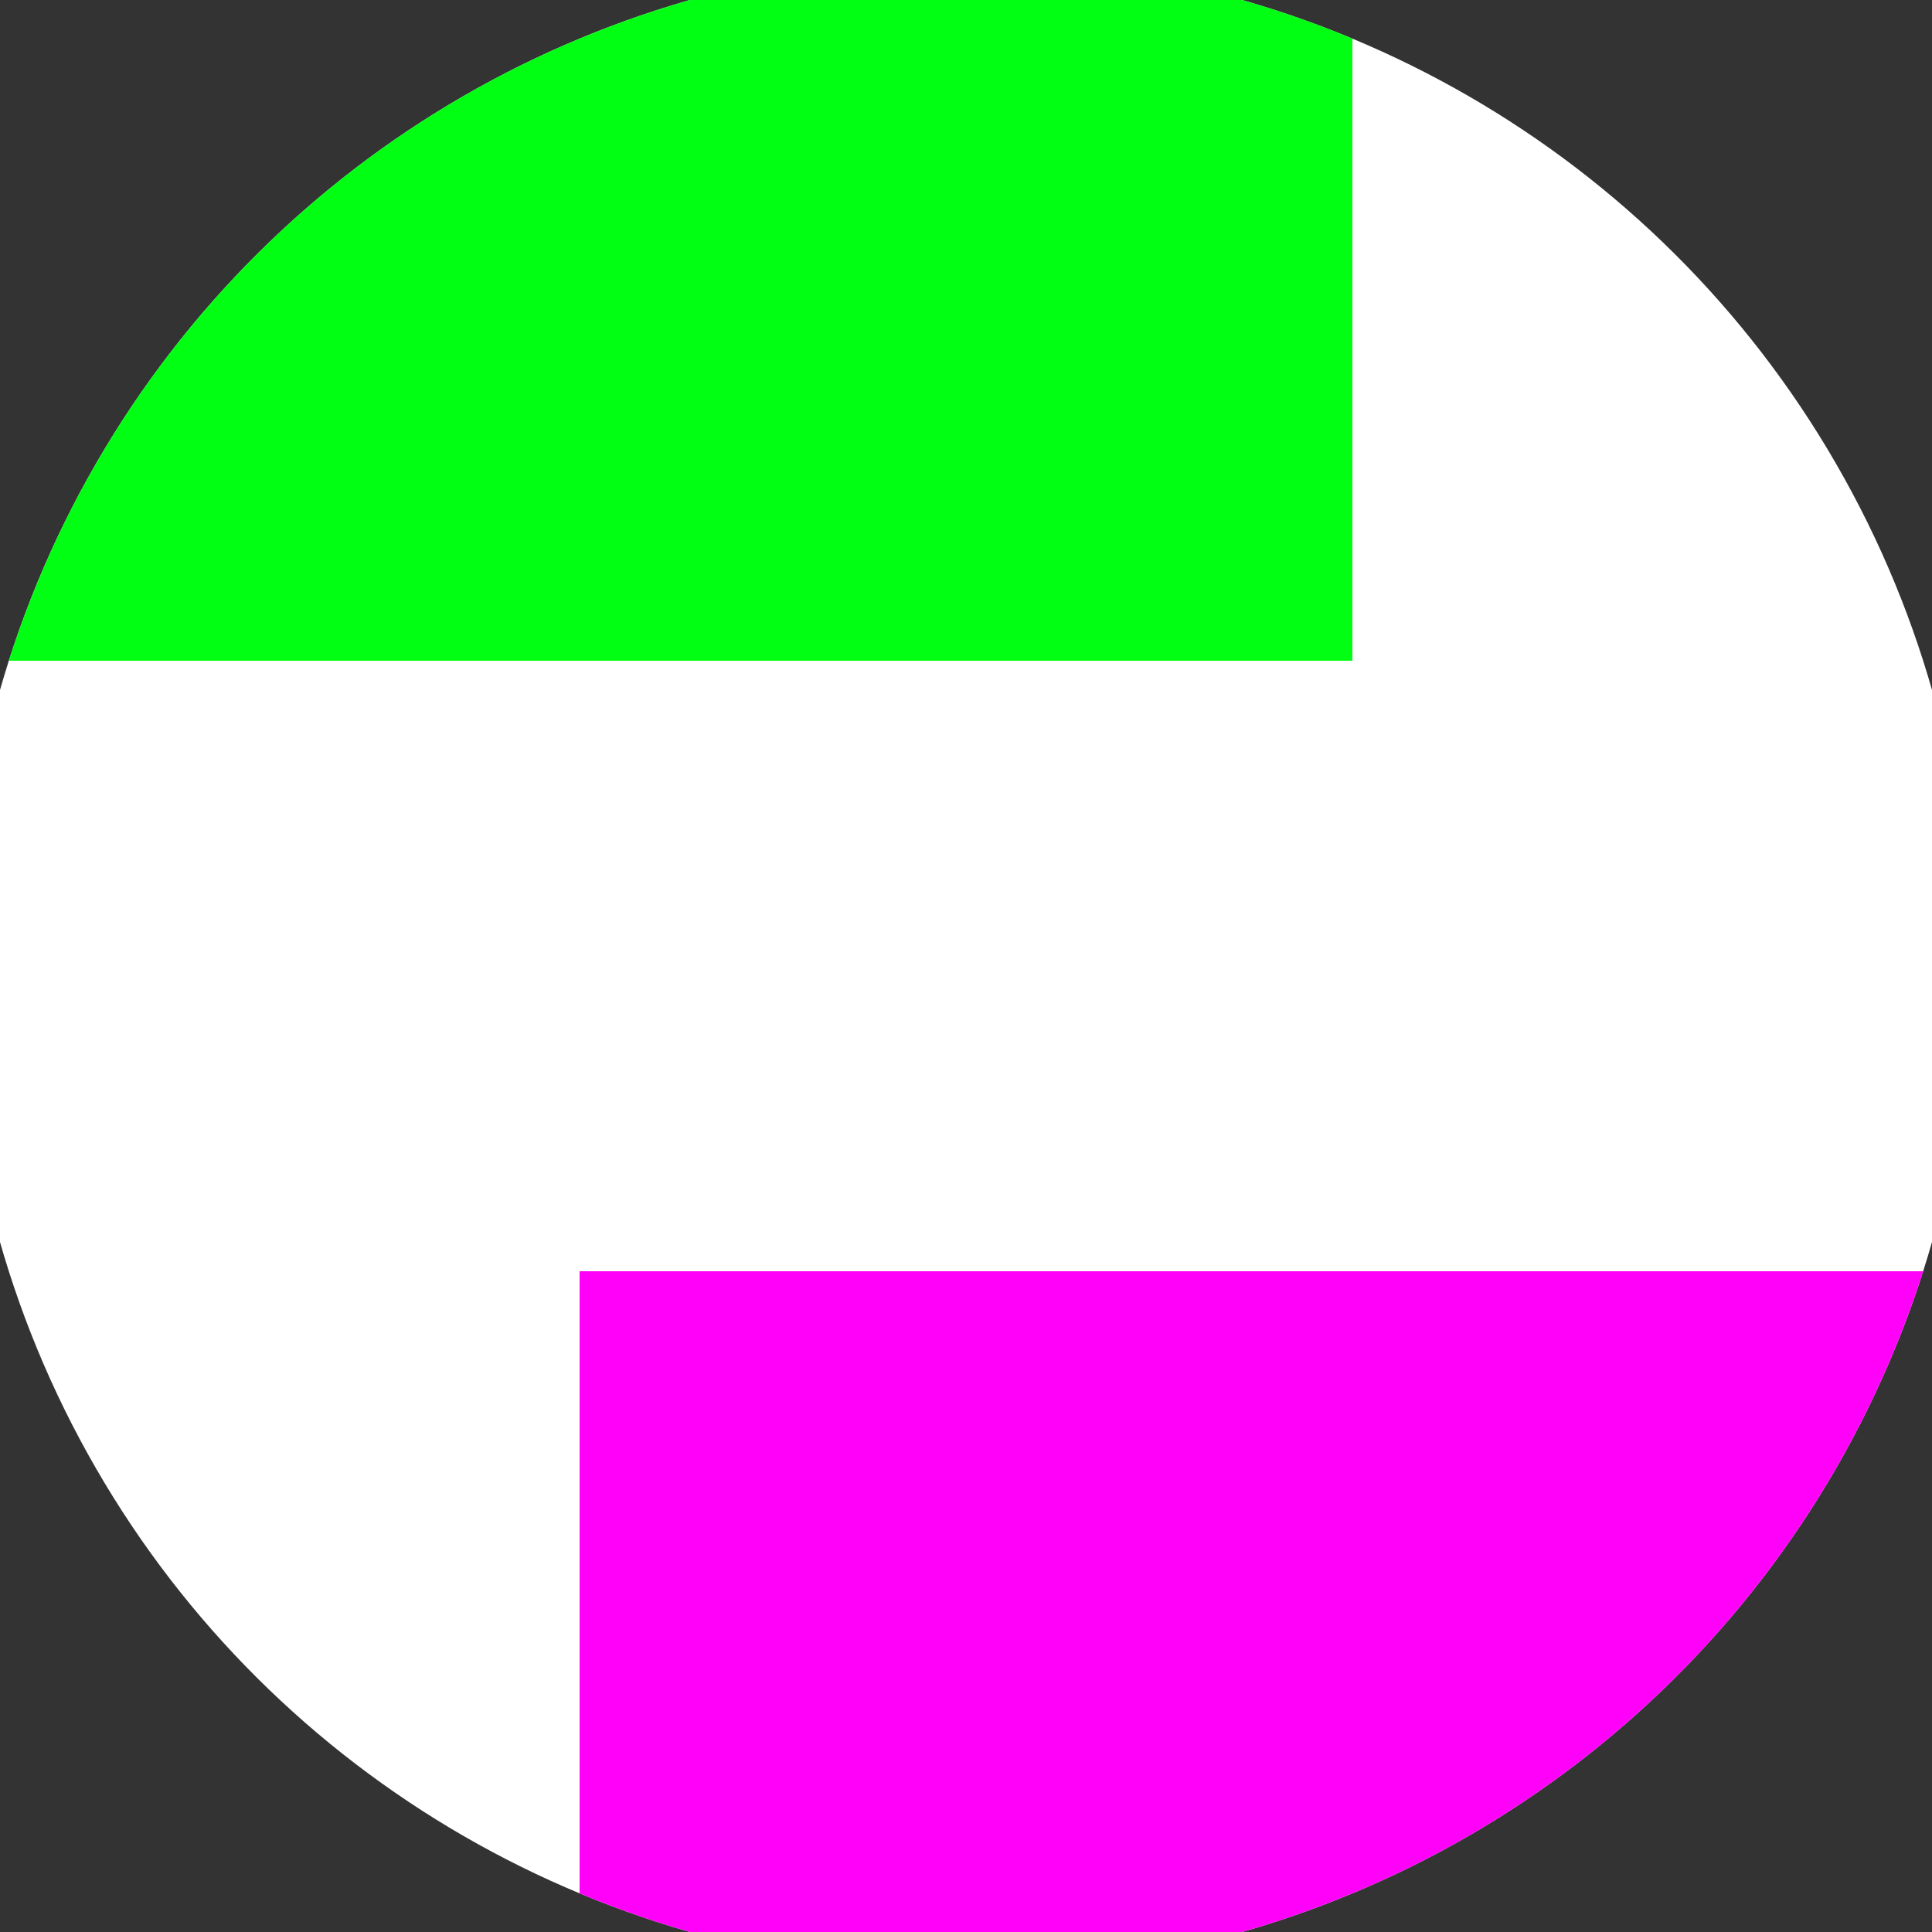
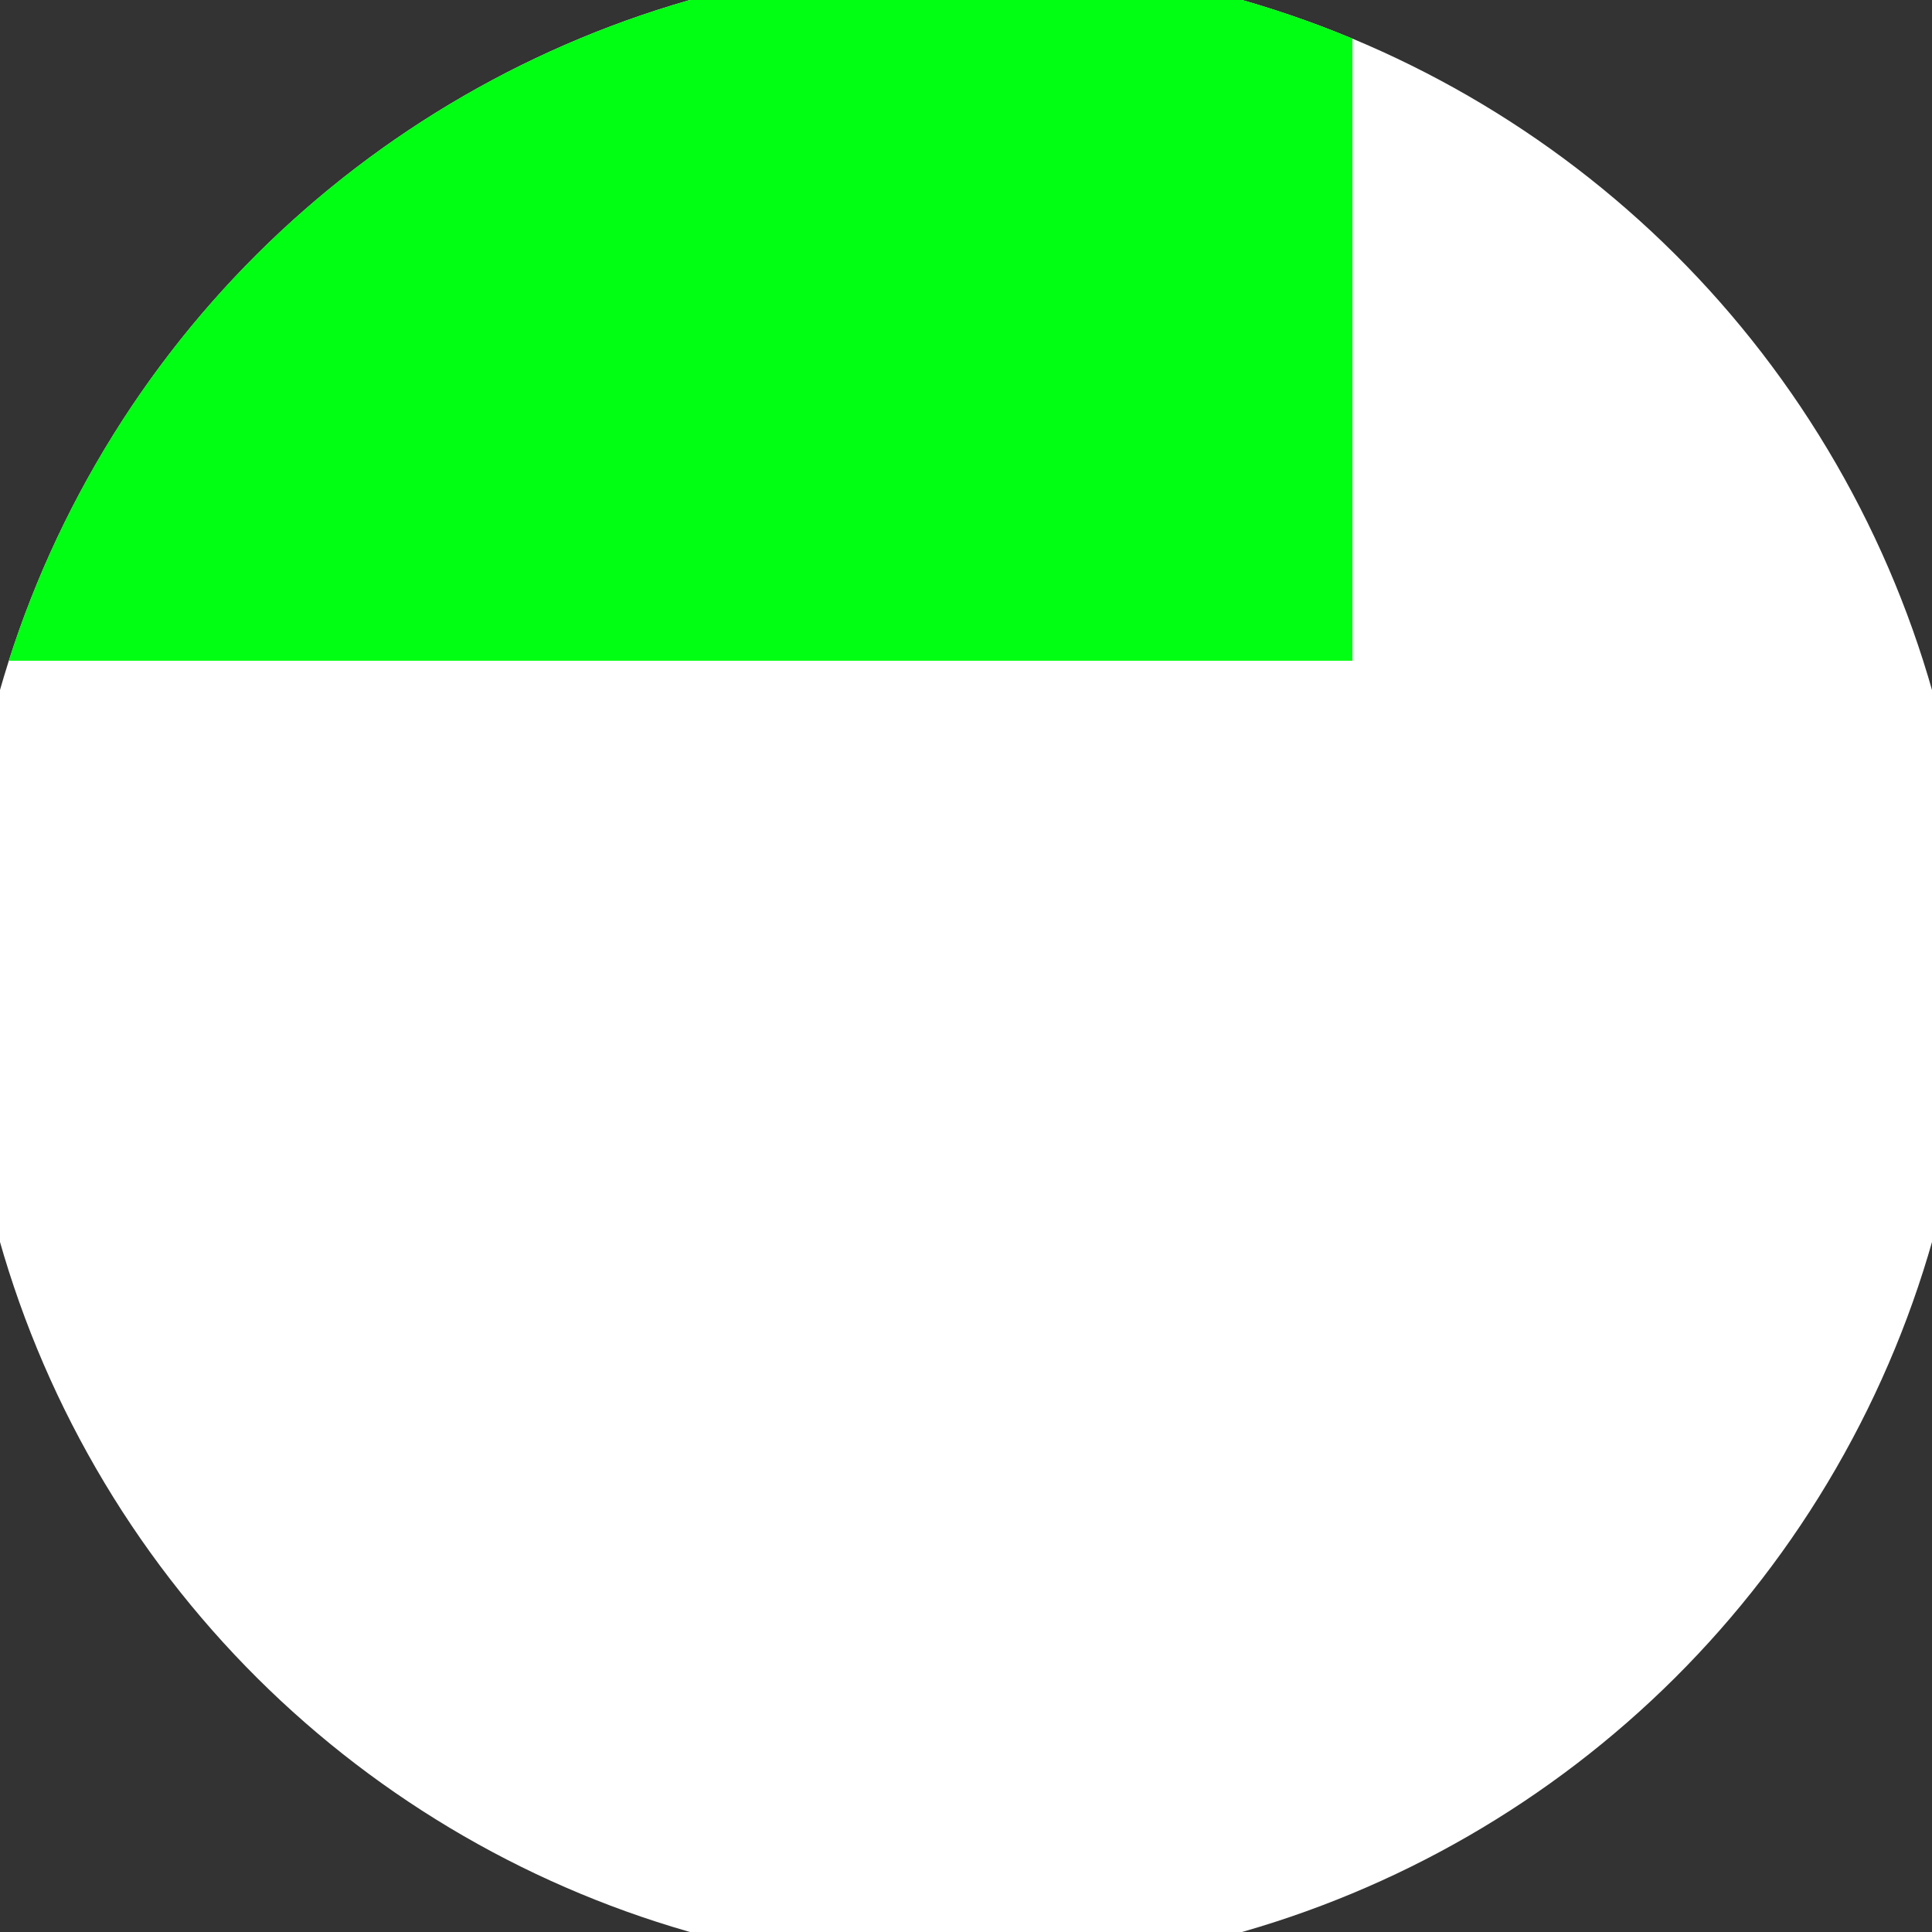
<svg xmlns="http://www.w3.org/2000/svg" width="128" height="128" viewBox="0 0 100 100" shape-rendering="geometricPrecision">
  <rect x="0" y="0" width="100" height="100" fill="#333333" stroke="none" />
  <defs>
    <clipPath id="clip">
      <circle cx="50" cy="50" r="52" />
    </clipPath>
  </defs>
  <g transform="rotate(90 50 50)">
    <rect x="0" y="0" width="100" height="100" fill="#ffffff" clip-path="url(#clip)" />
    <path d="M 0 30 H 34.2 V 100 H 0 Z" fill="#00ff13" clip-path="url(#clip)" />
-     <path d="M 65.8 0 V 70 H 100 V 0 Z" fill="#ff00f8" clip-path="url(#clip)" />
  </g>
</svg>